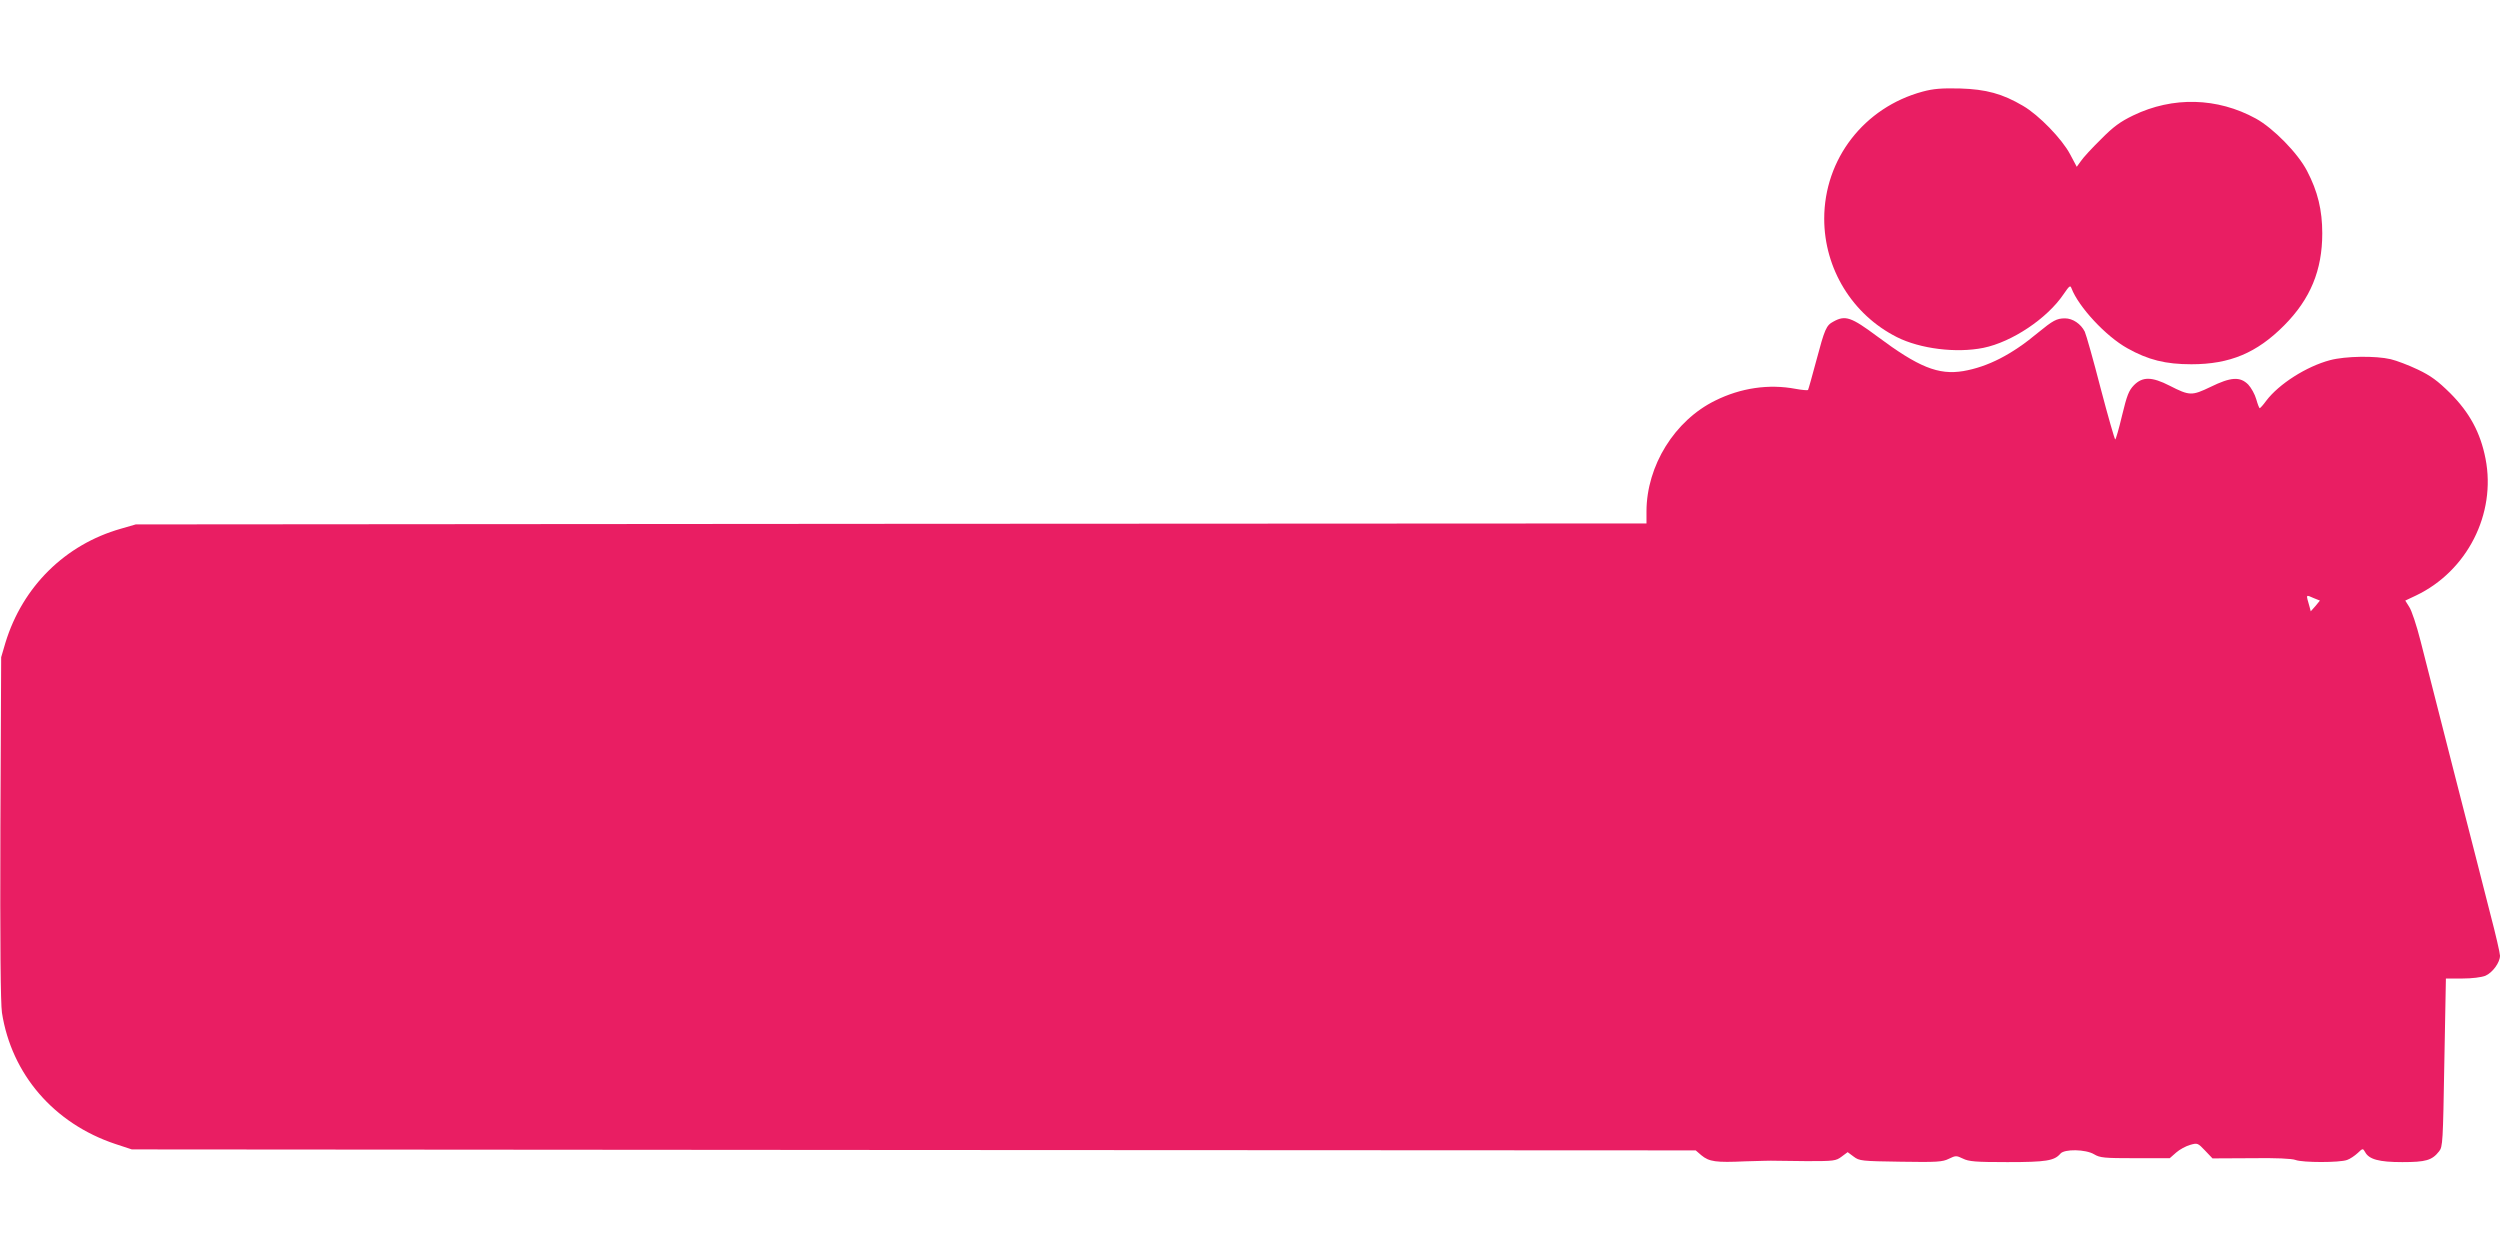
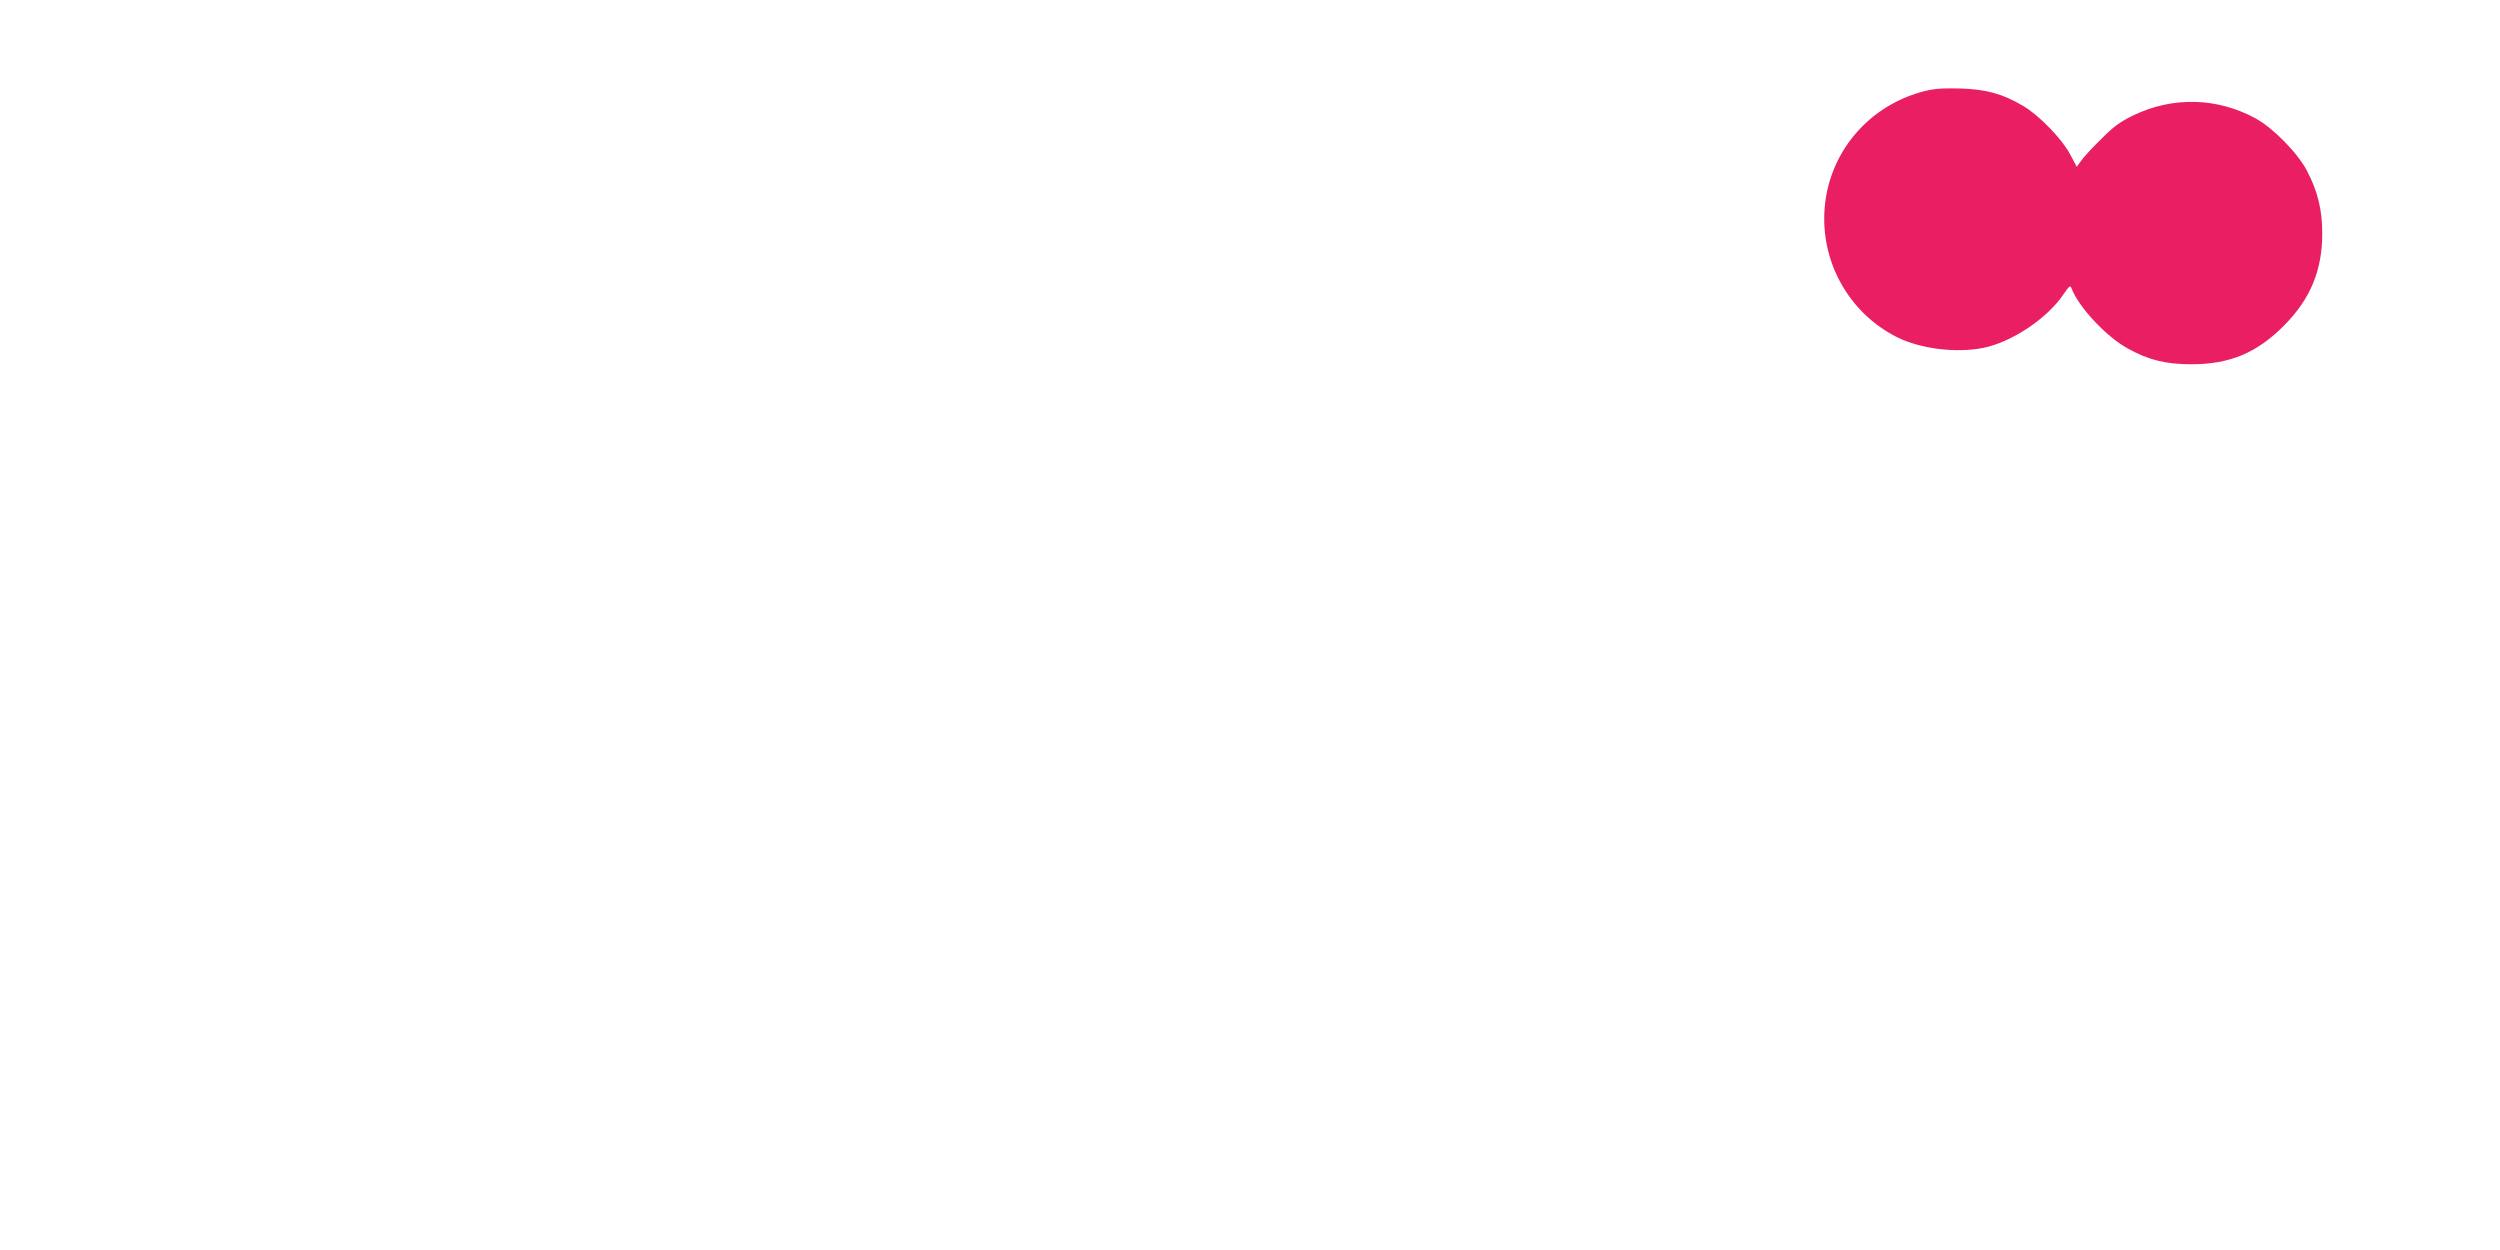
<svg xmlns="http://www.w3.org/2000/svg" version="1.0" width="1280pt" height="640pt" viewBox="0 0 1280 640" preserveAspectRatio="xMidYMid meet">
  <g transform="translate(0,640) scale(0.1,-0.1)" fill="#e91e63" stroke="none">
    <path d="M9844 5931 c-300 -81 -504 -345 -504 -651 0 -256 144 -491 372 -606 119 -60 304 -83 443 -55 147 30 327 151 410 274 30 44 35 48 41 31 36 -95 176 -246 286 -307 107 -60 196 -82 328 -82 197 0 335 58 475 199 134 135 195 282 195 471 0 119 -23 215 -78 320 -47 91 -173 219 -262 268 -197 108 -425 114 -628 16 -66 -32 -101 -57 -165 -122 -46 -45 -92 -95 -103 -112 l-21 -29 -34 64 c-41 78 -160 201 -241 248 -105 62 -189 85 -323 89 -95 2 -135 -1 -191 -16z" />
-     <path d="M9388 4754 c-38 -20 -45 -37 -89 -202 -21 -79 -40 -146 -42 -149 -3 -2 -31 0 -63 6 -138 26 -281 5 -412 -60 -208 -102 -351 -333 -352 -566 l0 -63 -3867 -2 -3868 -3 -76 -22 c-285 -81 -503 -296 -591 -583 l-22 -75 -4 -875 c-2 -592 1 -898 8 -945 49 -315 266 -567 580 -672 l85 -28 4004 -3 4003 -2 29 -25 c40 -33 74 -38 225 -31 71 2 138 4 149 3 11 0 86 -1 167 -2 137 0 148 1 177 23 l31 23 31 -23 c29 -22 40 -23 241 -26 186 -3 214 -1 246 15 35 17 39 17 72 1 30 -15 64 -18 228 -18 199 0 240 7 271 43 20 25 130 23 173 -3 30 -18 51 -20 210 -20 l177 0 33 29 c18 16 50 33 71 39 38 11 40 10 77 -29 l38 -40 199 1 c126 2 208 -2 226 -9 36 -14 227 -14 264 0 15 5 40 22 55 36 25 24 26 24 37 5 20 -38 71 -52 191 -52 120 0 152 9 188 55 19 23 20 48 27 455 l8 430 84 0 c50 0 97 6 118 14 37 16 75 68 75 103 0 12 -22 109 -50 215 -27 106 -110 432 -185 723 -74 292 -152 595 -172 674 -20 79 -46 157 -58 174 l-20 32 55 26 c262 125 411 418 356 700 -26 134 -82 237 -181 336 -65 64 -99 89 -166 121 -46 22 -109 46 -139 53 -77 18 -231 16 -310 -5 -121 -32 -262 -122 -327 -208 -15 -21 -30 -37 -33 -38 -3 0 -11 21 -18 46 -7 25 -26 59 -41 75 -42 42 -89 39 -193 -12 -96 -46 -107 -46 -209 6 -92 47 -139 47 -183 3 -27 -28 -36 -52 -61 -155 -16 -68 -32 -123 -35 -123 -3 0 -37 118 -75 263 -37 144 -74 274 -81 289 -20 40 -62 68 -101 68 -43 0 -62 -11 -138 -73 -135 -113 -257 -175 -383 -197 -128 -21 -229 20 -441 178 -133 99 -163 109 -223 76z m2460 -1417 l30 -12 -23 -28 -24 -27 -6 23 c-19 67 -21 63 23 44z" />
  </g>
</svg>